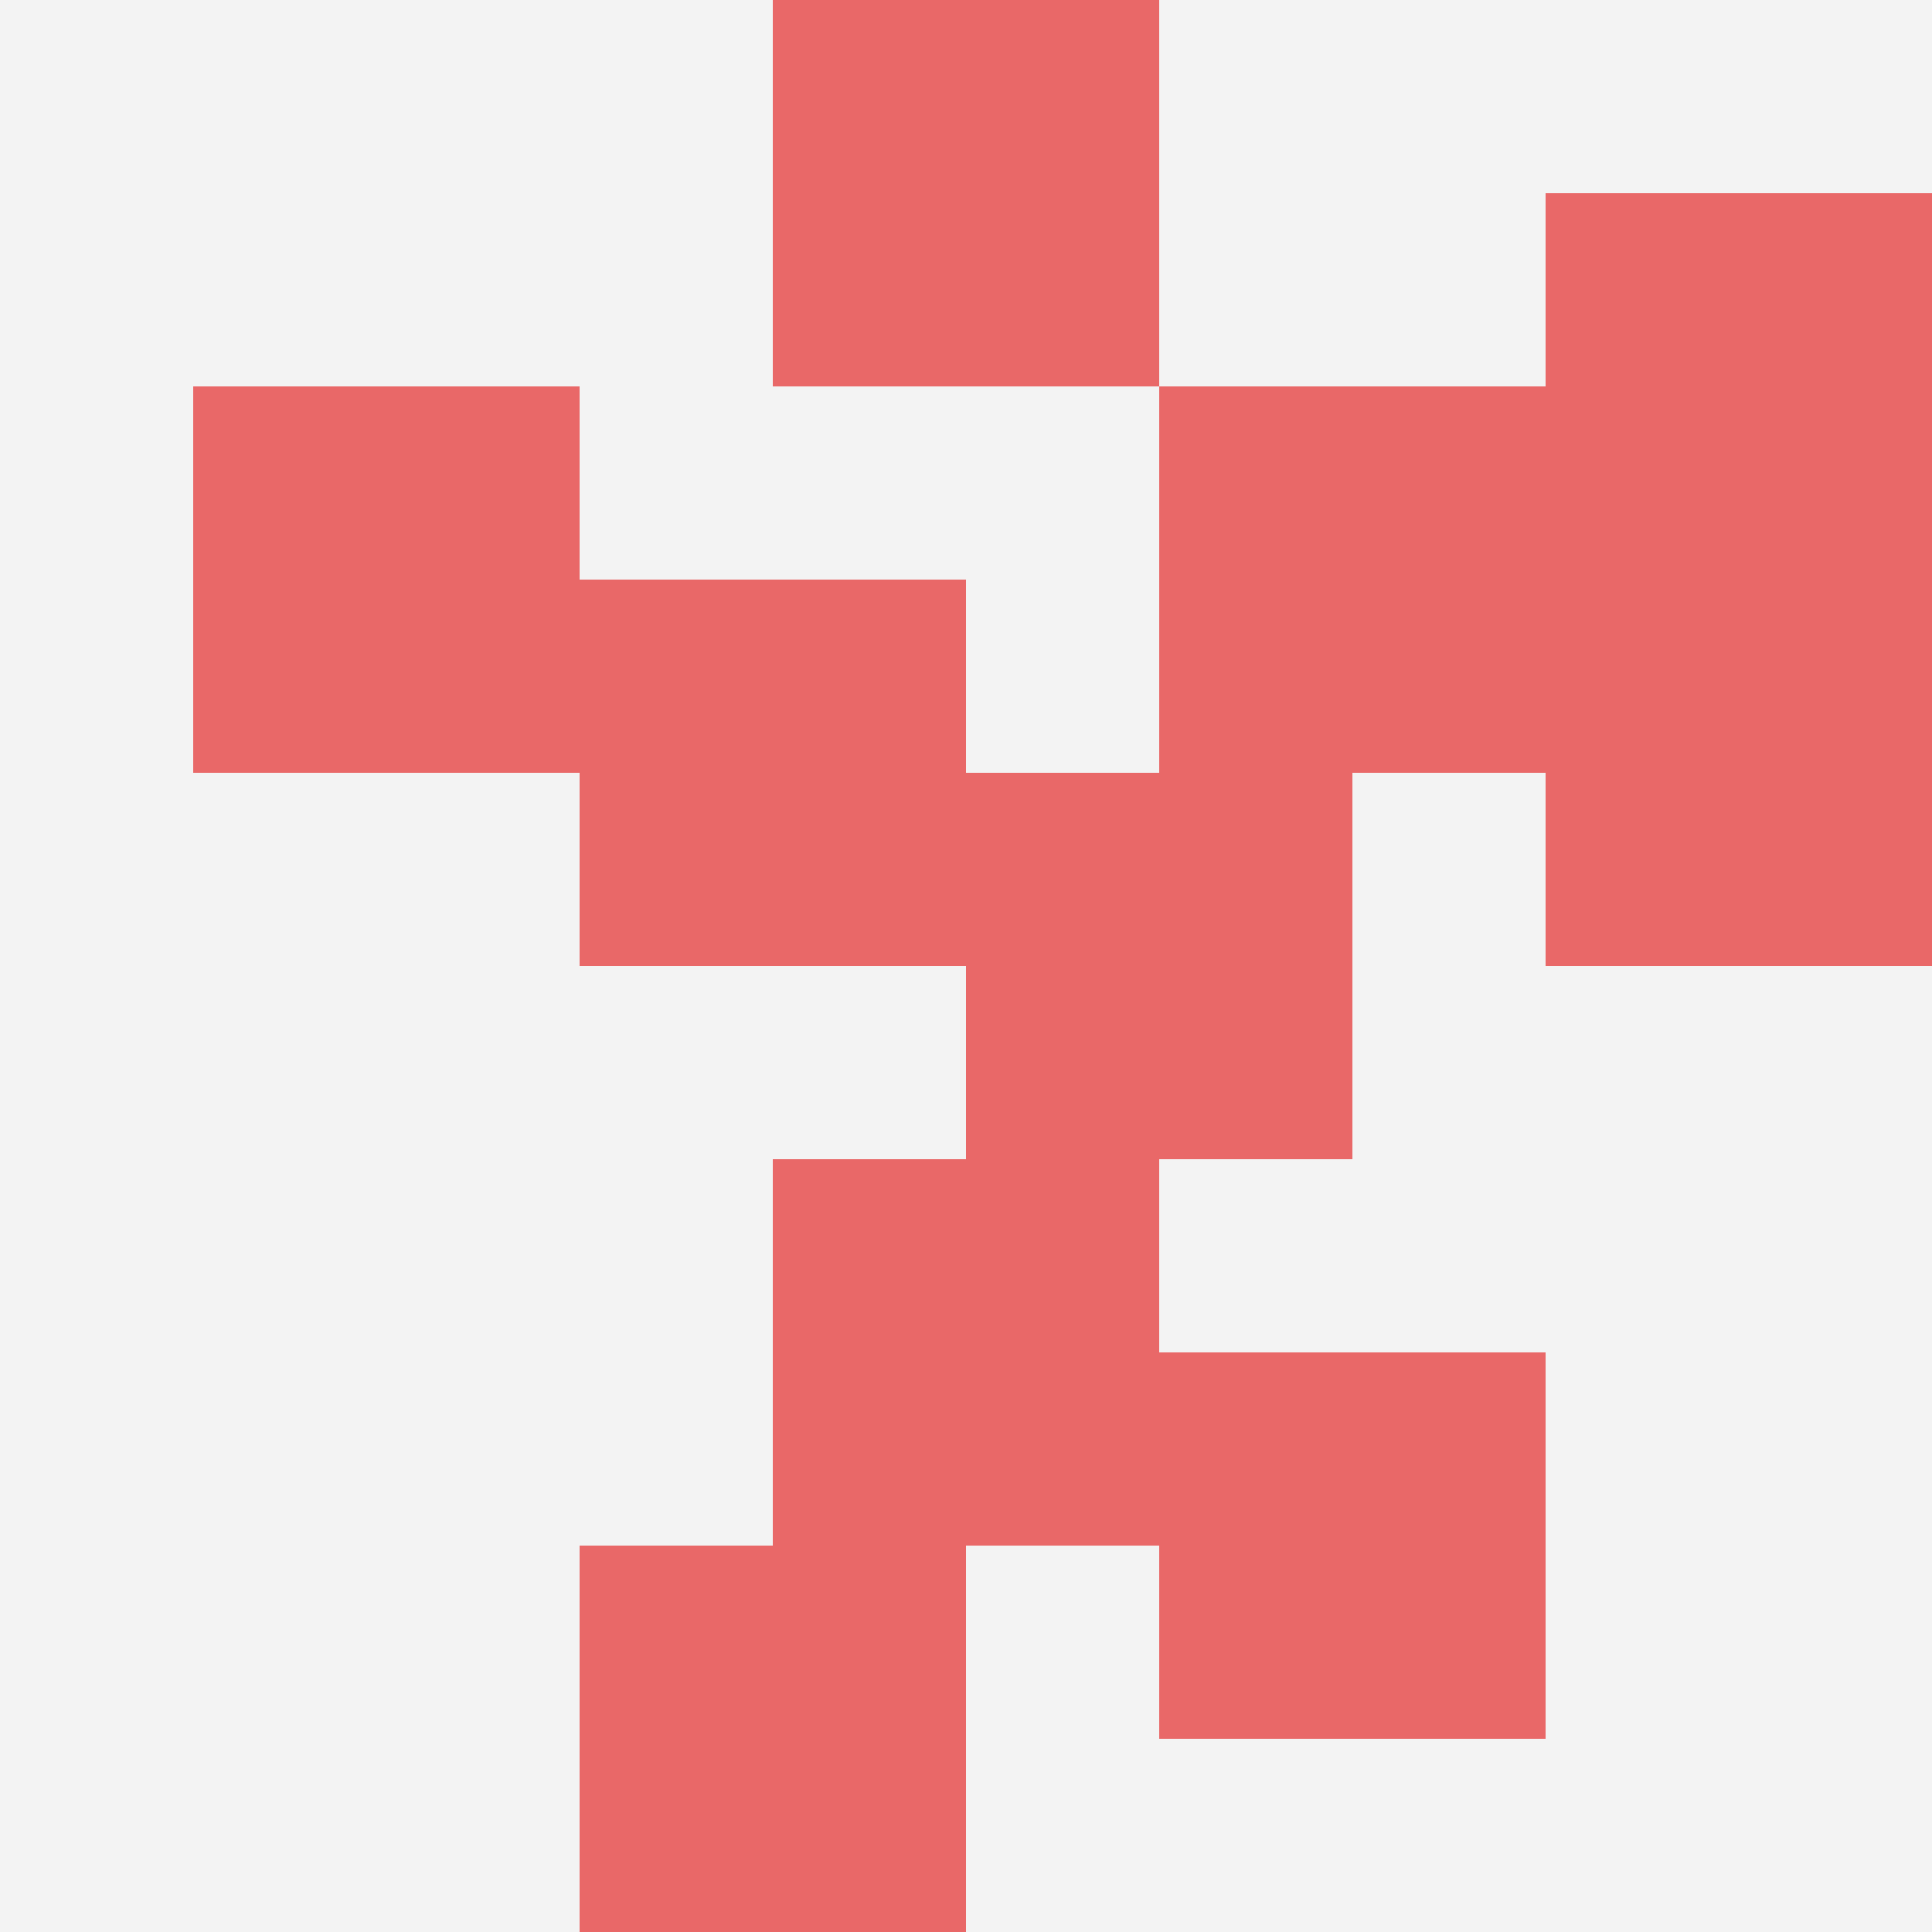
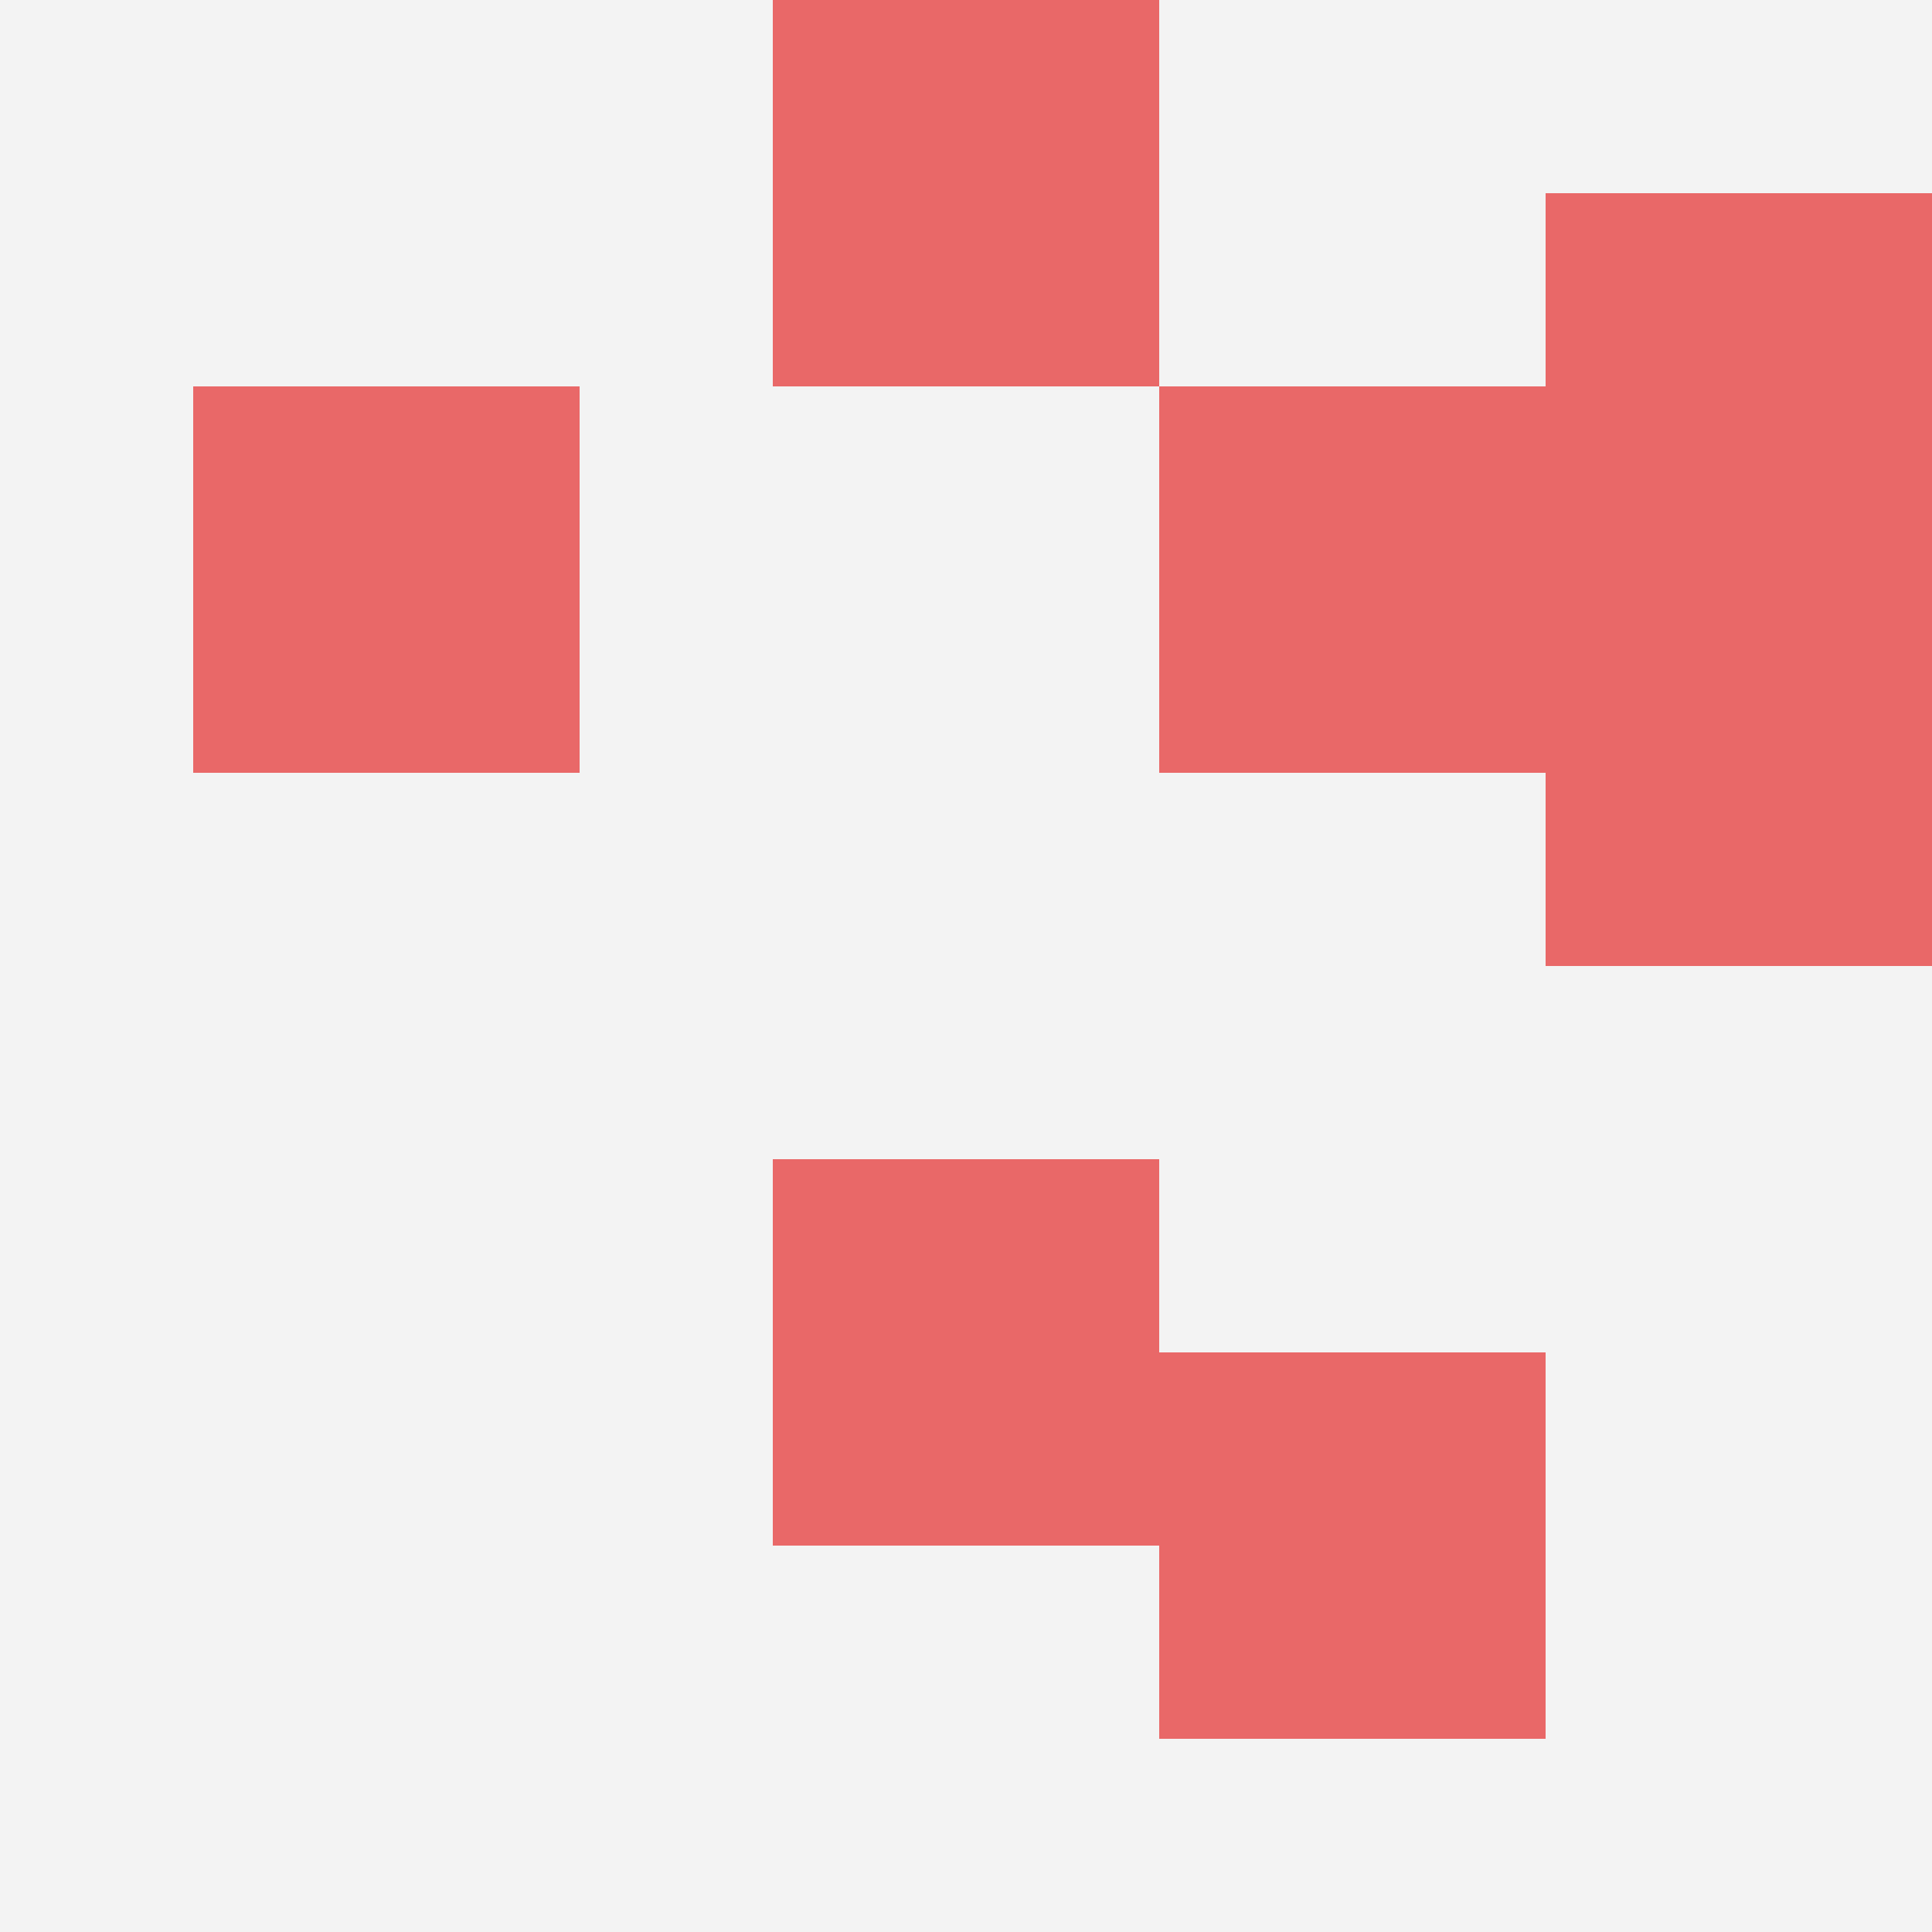
<svg xmlns="http://www.w3.org/2000/svg" id="ten-svg" preserveAspectRatio="xMinYMin meet" viewBox="0 0 10 10">
  <rect x="0" y="0" width="10" height="10" fill="#F3F3F3" />
-   <rect class="t" x="5" y="4" />
-   <rect class="t" x="3" y="8" />
  <rect class="t" x="4" y="6" />
  <rect class="t" x="8" y="3" />
  <rect class="t" x="1" y="2" />
  <rect class="t" x="4" y="0" />
-   <rect class="t" x="3" y="3" />
  <rect class="t" x="6" y="2" />
  <rect class="t" x="6" y="7" />
  <rect class="t" x="8" y="1" />
  <style>.t{width:2px;height:2px;fill:#E96868} #ten-svg{shape-rendering:crispedges;}</style>
</svg>